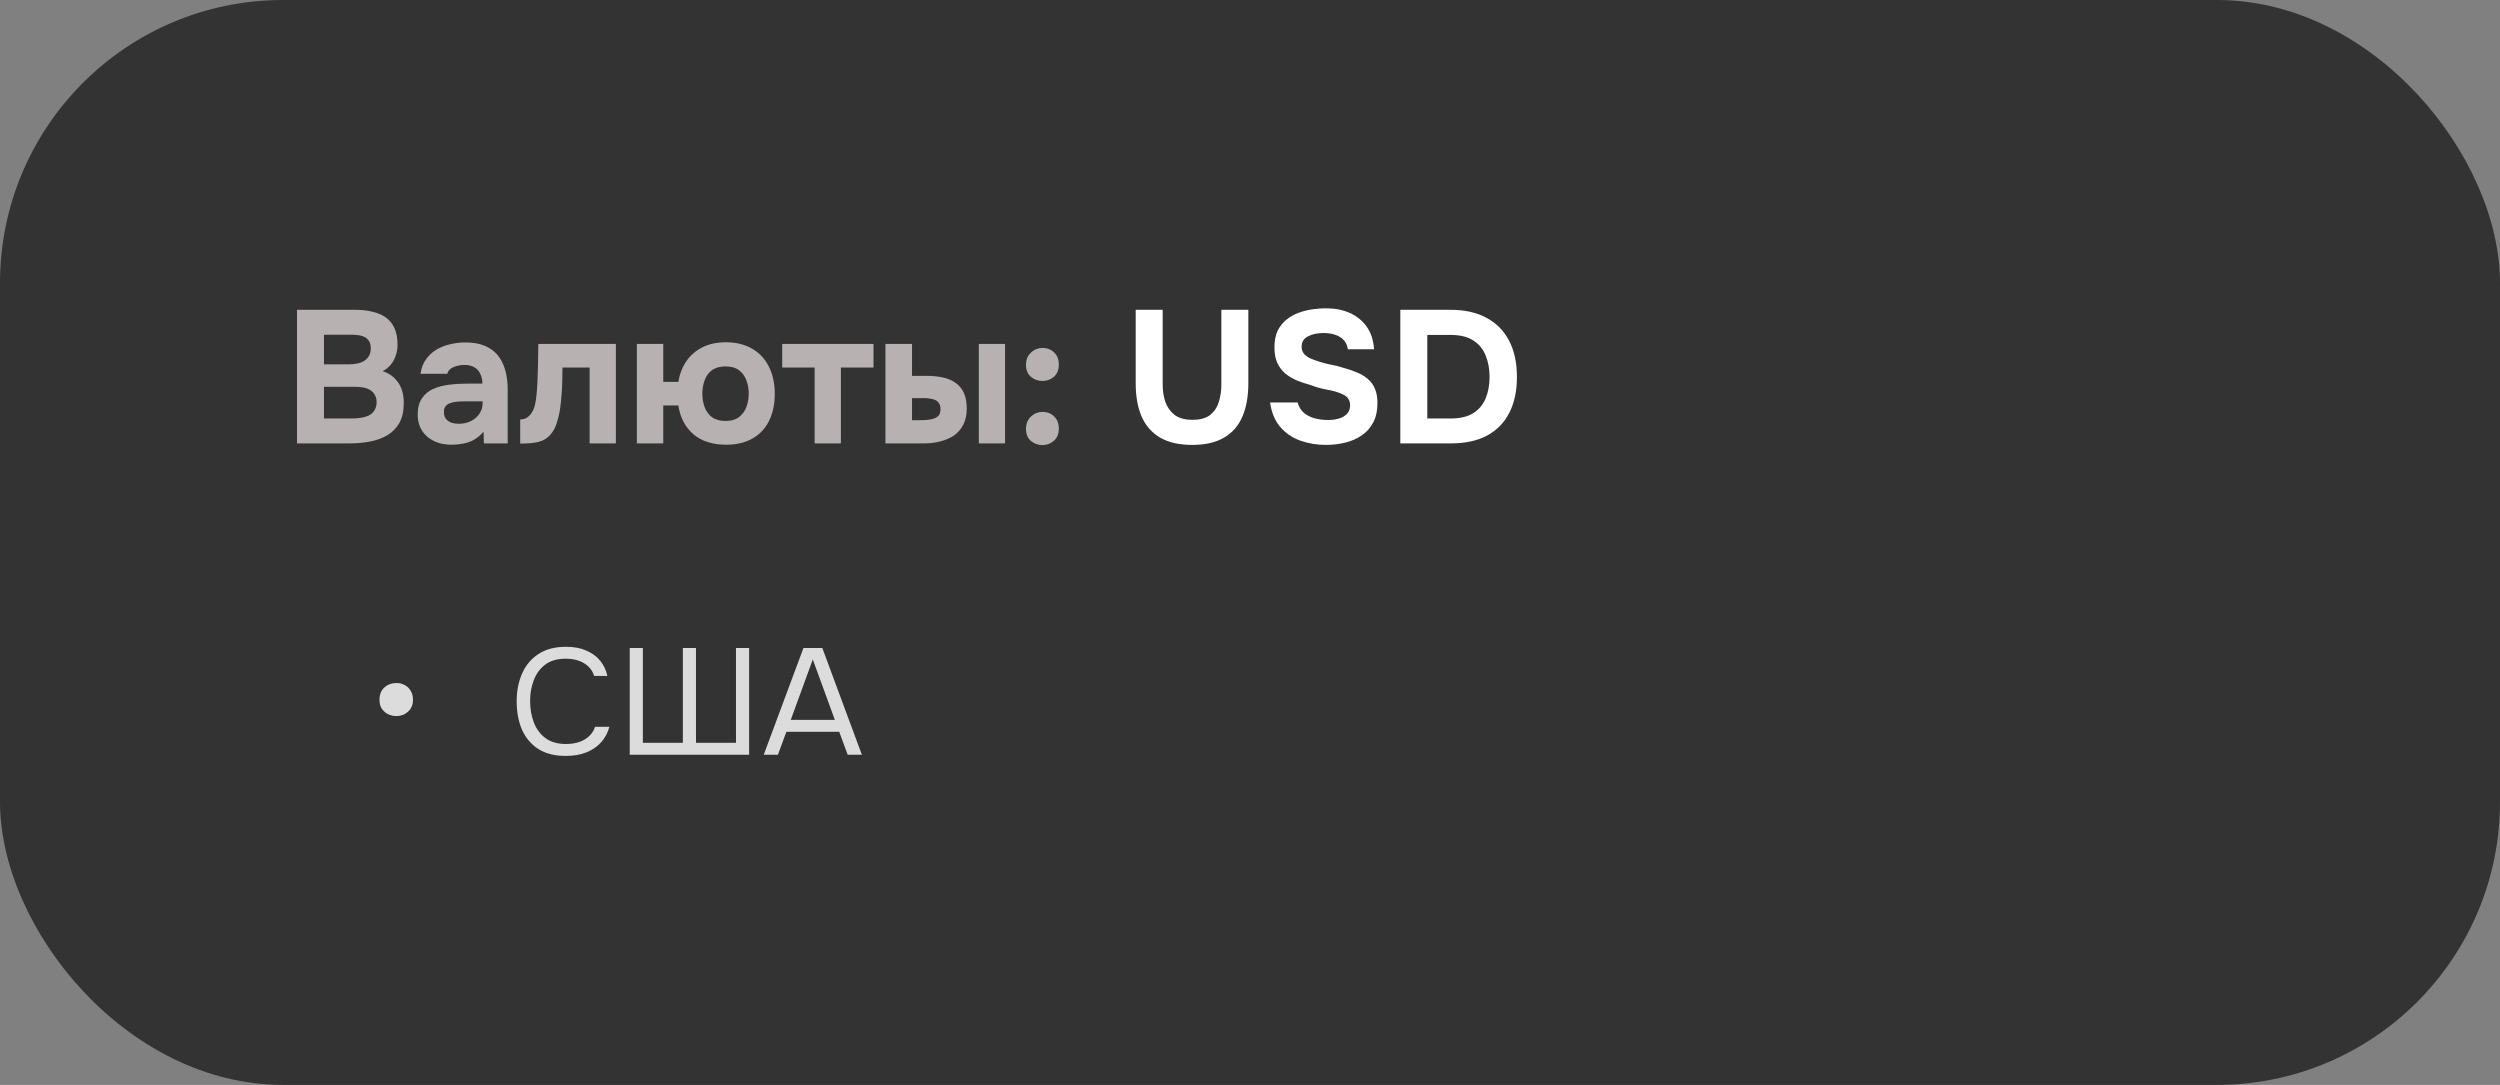
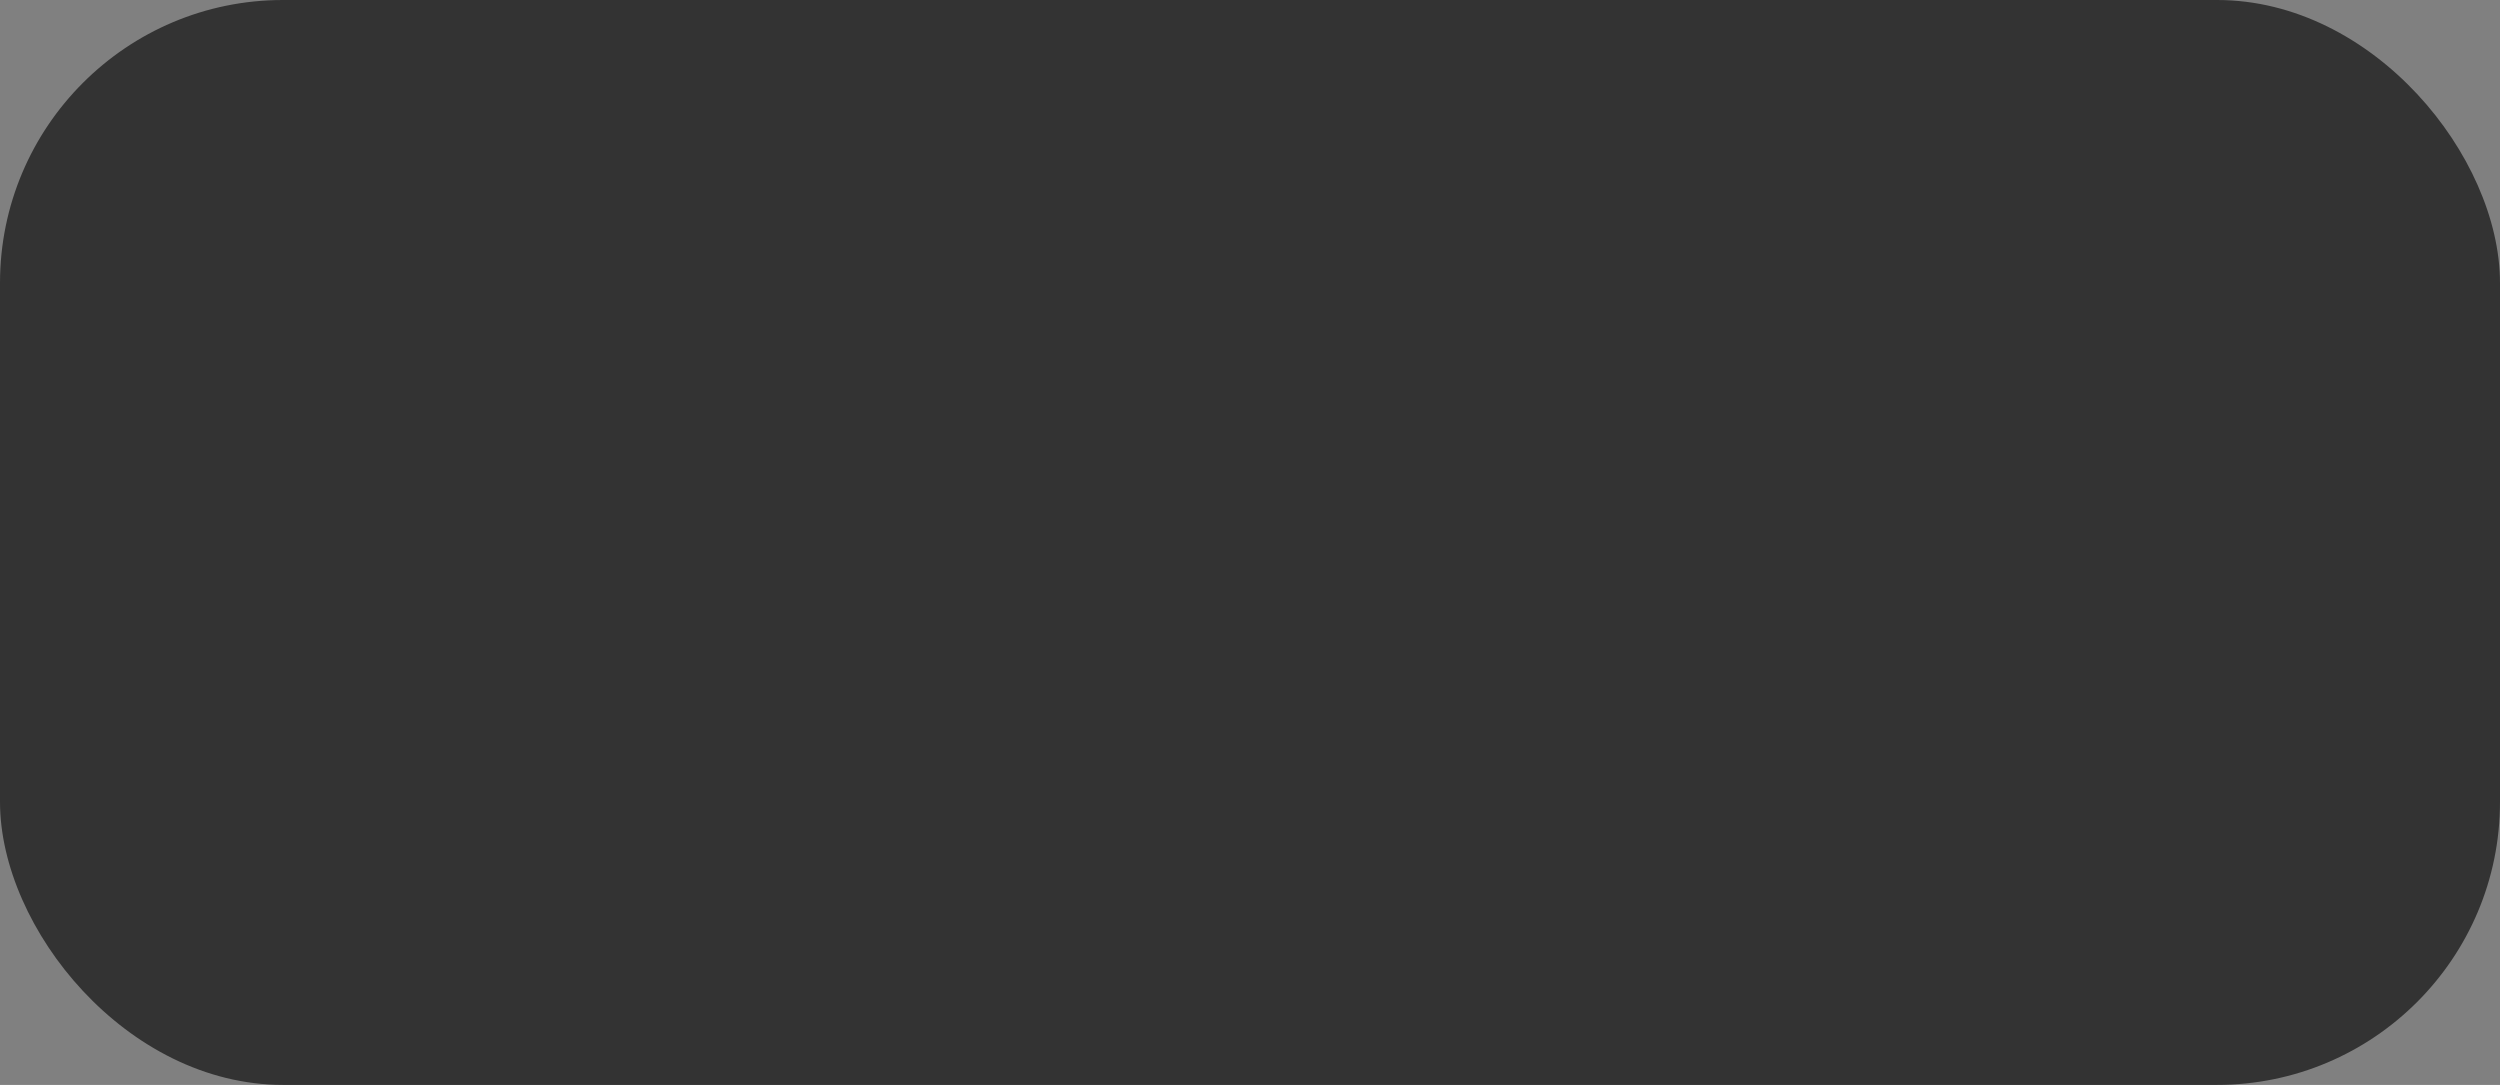
<svg xmlns="http://www.w3.org/2000/svg" width="265" height="115" viewBox="0 0 265 115" fill="none">
  <rect x="0" y="0" width="265" height="115" fill="#808080" stroke="none" />
  <rect width="265" height="115" rx="30" fill="#333333" />
-   <path d="M31.48 47V32.84H37.68C38.333 32.84 38.927 32.907 39.46 33.04C40.007 33.16 40.48 33.36 40.88 33.64C41.28 33.92 41.587 34.293 41.8 34.76C42.027 35.227 42.14 35.82 42.14 36.54C42.14 37.127 42.007 37.673 41.74 38.18C41.473 38.687 41.08 39.073 40.56 39.34C41.253 39.567 41.8 39.967 42.2 40.54C42.6 41.1 42.8 41.827 42.8 42.72C42.8 43.56 42.647 44.26 42.34 44.82C42.033 45.367 41.613 45.8 41.08 46.12C40.547 46.44 39.933 46.667 39.24 46.8C38.56 46.933 37.84 47 37.08 47H31.48ZM34.34 44.36H37.3C37.66 44.36 37.993 44.333 38.3 44.28C38.62 44.227 38.9 44.14 39.14 44.02C39.38 43.887 39.567 43.707 39.7 43.48C39.847 43.253 39.92 42.973 39.92 42.64C39.92 42.333 39.86 42.08 39.74 41.88C39.633 41.667 39.473 41.493 39.26 41.36C39.06 41.227 38.82 41.133 38.54 41.08C38.273 41.027 37.973 41 37.64 41H34.34V44.36ZM34.34 38.62H36.96C37.32 38.62 37.647 38.587 37.94 38.52C38.233 38.453 38.48 38.347 38.68 38.2C38.88 38.053 39.033 37.88 39.14 37.68C39.247 37.467 39.3 37.213 39.3 36.92C39.3 36.533 39.213 36.24 39.04 36.04C38.867 35.827 38.627 35.68 38.32 35.6C38.027 35.52 37.673 35.48 37.26 35.48H34.34V38.62ZM47.855 47.14C47.402 47.14 46.962 47.08 46.535 46.96C46.108 46.827 45.722 46.627 45.375 46.36C45.042 46.093 44.775 45.76 44.575 45.36C44.375 44.96 44.275 44.493 44.275 43.96C44.275 43.24 44.422 42.667 44.715 42.24C45.008 41.8 45.402 41.467 45.895 41.24C46.389 41.013 46.955 40.86 47.595 40.78C48.248 40.7 48.922 40.66 49.615 40.66H51.135C51.135 40.273 51.062 39.933 50.915 39.64C50.782 39.333 50.575 39.1 50.295 38.94C50.015 38.767 49.655 38.68 49.215 38.68C48.935 38.68 48.662 38.72 48.395 38.8C48.142 38.867 47.928 38.967 47.755 39.1C47.582 39.233 47.468 39.407 47.415 39.62H44.575C44.655 39.033 44.842 38.533 45.135 38.12C45.428 37.693 45.795 37.347 46.235 37.08C46.675 36.813 47.155 36.62 47.675 36.5C48.209 36.367 48.755 36.3 49.315 36.3C50.342 36.3 51.182 36.493 51.835 36.88C52.502 37.267 52.995 37.833 53.315 38.58C53.648 39.327 53.815 40.24 53.815 41.32V47H51.295L51.255 45.76C50.949 46.12 50.608 46.407 50.235 46.62C49.875 46.82 49.495 46.953 49.095 47.02C48.695 47.1 48.282 47.14 47.855 47.14ZM48.615 44.92C49.095 44.92 49.529 44.827 49.915 44.64C50.302 44.44 50.602 44.18 50.815 43.86C51.042 43.527 51.155 43.16 51.155 42.76V42.54H49.235C48.942 42.54 48.662 42.553 48.395 42.58C48.142 42.607 47.908 42.66 47.695 42.74C47.495 42.807 47.335 42.92 47.215 43.08C47.108 43.227 47.055 43.427 47.055 43.68C47.055 43.96 47.122 44.193 47.255 44.38C47.402 44.567 47.595 44.707 47.835 44.8C48.075 44.88 48.335 44.92 48.615 44.92ZM55.142 47.02V44.46C55.449 44.46 55.702 44.387 55.902 44.24C56.116 44.08 56.296 43.873 56.442 43.62C56.602 43.327 56.716 42.967 56.782 42.54C56.849 42.113 56.896 41.693 56.922 41.28C56.962 40.707 56.989 40.113 57.002 39.5C57.029 38.887 57.042 38.313 57.042 37.78C57.056 37.247 57.062 36.807 57.062 36.46H65.282V47H62.502V38.96H59.622C59.622 39.387 59.616 39.86 59.602 40.38C59.589 40.887 59.562 41.4 59.522 41.92C59.482 42.427 59.429 42.913 59.362 43.38C59.282 43.9 59.162 44.4 59.002 44.88C58.856 45.347 58.629 45.753 58.322 46.1C58.002 46.46 57.596 46.707 57.102 46.84C56.609 46.96 55.956 47.02 55.142 47.02ZM76.966 47.14C75.526 47.14 74.366 46.767 73.486 46.02C72.62 45.26 72.093 44.247 71.906 42.98H70.306V47H67.506V36.46H70.306V40.48H71.906C72.04 39.653 72.32 38.927 72.746 38.3C73.173 37.673 73.74 37.18 74.446 36.82C75.153 36.46 75.986 36.28 76.946 36.28C78 36.28 78.913 36.5 79.686 36.94C80.473 37.38 81.073 38.013 81.486 38.84C81.913 39.653 82.126 40.627 82.126 41.76C82.126 42.84 81.926 43.787 81.526 44.6C81.126 45.413 80.54 46.04 79.766 46.48C78.993 46.92 78.06 47.14 76.966 47.14ZM76.906 44.62C77.52 44.62 78 44.48 78.346 44.2C78.706 43.92 78.966 43.56 79.126 43.12C79.286 42.667 79.366 42.2 79.366 41.72C79.366 41.24 79.286 40.78 79.126 40.34C78.966 39.887 78.706 39.527 78.346 39.26C78 38.98 77.52 38.84 76.906 38.84C76.32 38.84 75.84 38.973 75.466 39.24C75.106 39.507 74.846 39.867 74.686 40.32C74.526 40.76 74.446 41.227 74.446 41.72C74.446 42.227 74.526 42.7 74.686 43.14C74.846 43.58 75.106 43.94 75.466 44.22C75.84 44.487 76.32 44.62 76.906 44.62ZM86.354 47V38.96H82.914V36.46H92.594V38.96H89.134V47H86.354ZM93.854 47V36.46H96.674V39.84H98.234C98.834 39.84 99.387 39.893 99.894 40C100.414 40.107 100.867 40.293 101.254 40.56C101.641 40.813 101.941 41.167 102.154 41.62C102.367 42.06 102.474 42.627 102.474 43.32C102.474 43.987 102.347 44.56 102.094 45.04C101.854 45.507 101.521 45.887 101.094 46.18C100.667 46.46 100.181 46.667 99.634 46.8C99.101 46.933 98.541 47 97.954 47H93.854ZM96.674 44.54H97.494C97.814 44.54 98.101 44.527 98.354 44.5C98.621 44.473 98.854 44.42 99.054 44.34C99.267 44.26 99.427 44.147 99.534 44C99.641 43.84 99.694 43.633 99.694 43.38C99.694 43.127 99.647 42.927 99.554 42.78C99.461 42.62 99.334 42.5 99.174 42.42C99.014 42.34 98.827 42.287 98.614 42.26C98.414 42.22 98.201 42.2 97.974 42.2H96.674V44.54ZM103.754 47V36.46H106.534V47H103.754ZM110.496 40.38C110.03 40.38 109.623 40.233 109.276 39.94C108.93 39.647 108.756 39.227 108.756 38.68C108.756 38.293 108.836 37.973 108.996 37.72C109.17 37.453 109.39 37.247 109.656 37.1C109.923 36.953 110.21 36.88 110.516 36.88C110.996 36.88 111.403 37.04 111.736 37.36C112.07 37.667 112.236 38.1 112.236 38.66C112.236 39.207 112.063 39.633 111.716 39.94C111.37 40.233 110.963 40.38 110.496 40.38ZM110.496 47.18C110.03 47.18 109.623 47.033 109.276 46.74C108.93 46.433 108.756 46.007 108.756 45.46C108.756 45.087 108.836 44.767 108.996 44.5C109.17 44.233 109.39 44.027 109.656 43.88C109.923 43.733 110.21 43.66 110.516 43.66C110.996 43.66 111.403 43.82 111.736 44.14C112.07 44.46 112.236 44.893 112.236 45.44C112.236 45.987 112.063 46.413 111.716 46.72C111.37 47.027 110.963 47.18 110.496 47.18Z" fill="#B8B1B1" />
-   <path d="M126.384 47.16C124.998 47.16 123.858 46.9 122.964 46.38C122.084 45.86 121.431 45.113 121.004 44.14C120.591 43.167 120.384 42 120.384 40.64V32.84H123.244V40.78C123.244 41.42 123.338 42.027 123.524 42.6C123.724 43.16 124.051 43.62 124.504 43.98C124.971 44.327 125.604 44.5 126.404 44.5C127.218 44.5 127.844 44.327 128.284 43.98C128.724 43.62 129.031 43.153 129.204 42.58C129.378 42.007 129.464 41.407 129.464 40.78V32.84H132.324V40.64C132.324 41.987 132.118 43.153 131.704 44.14C131.291 45.113 130.644 45.86 129.764 46.38C128.884 46.9 127.758 47.16 126.384 47.16ZM140.57 47.16C139.584 47.16 138.664 47.007 137.81 46.7C136.97 46.393 136.264 45.907 135.69 45.24C135.13 44.573 134.777 43.713 134.63 42.66H137.55C137.67 43.113 137.89 43.48 138.21 43.76C138.53 44.027 138.91 44.22 139.35 44.34C139.804 44.46 140.277 44.52 140.77 44.52C141.144 44.52 141.51 44.473 141.87 44.38C142.23 44.287 142.524 44.127 142.75 43.9C142.99 43.673 143.11 43.367 143.11 42.98C143.11 42.687 143.044 42.447 142.91 42.26C142.79 42.073 142.61 41.927 142.37 41.82C142.144 41.7 141.864 41.593 141.53 41.5C141.25 41.42 140.957 41.353 140.65 41.3C140.357 41.247 140.064 41.18 139.77 41.1C139.49 41.02 139.217 40.927 138.95 40.82C138.444 40.687 137.957 40.527 137.49 40.34C137.024 40.14 136.61 39.893 136.25 39.6C135.89 39.293 135.604 38.913 135.39 38.46C135.19 38.007 135.09 37.46 135.09 36.82C135.09 36.127 135.204 35.54 135.43 35.06C135.67 34.58 135.984 34.187 136.37 33.88C136.77 33.56 137.21 33.313 137.69 33.14C138.184 32.967 138.677 32.847 139.17 32.78C139.664 32.713 140.13 32.68 140.57 32.68C141.49 32.68 142.317 32.84 143.05 33.16C143.784 33.48 144.384 33.96 144.85 34.6C145.317 35.24 145.584 36.047 145.65 37.02H142.87C142.817 36.62 142.67 36.293 142.43 36.04C142.19 35.787 141.884 35.6 141.51 35.48C141.15 35.36 140.744 35.3 140.29 35.3C139.997 35.3 139.71 35.327 139.43 35.38C139.15 35.433 138.897 35.52 138.67 35.64C138.457 35.747 138.284 35.893 138.15 36.08C138.03 36.267 137.97 36.493 137.97 36.76C137.97 37.027 138.044 37.26 138.19 37.46C138.337 37.647 138.55 37.813 138.83 37.96C139.124 38.093 139.464 38.22 139.85 38.34C140.25 38.473 140.67 38.58 141.11 38.66C141.55 38.74 141.97 38.847 142.37 38.98C142.877 39.113 143.35 39.273 143.79 39.46C144.23 39.633 144.617 39.86 144.95 40.14C145.284 40.407 145.544 40.753 145.73 41.18C145.917 41.593 146.01 42.107 146.01 42.72C146.01 43.533 145.857 44.227 145.55 44.8C145.257 45.36 144.85 45.813 144.33 46.16C143.824 46.507 143.244 46.76 142.59 46.92C141.937 47.08 141.264 47.16 140.57 47.16ZM148.434 47V32.84H153.774C155.254 32.84 156.514 33.12 157.554 33.68C158.607 34.24 159.407 35.047 159.954 36.1C160.514 37.153 160.794 38.44 160.794 39.96C160.794 41.453 160.52 42.727 159.974 43.78C159.44 44.82 158.654 45.62 157.614 46.18C156.574 46.727 155.3 47 153.794 47H148.434ZM151.294 44.36H153.774C154.76 44.36 155.554 44.173 156.154 43.8C156.754 43.427 157.194 42.907 157.474 42.24C157.754 41.573 157.894 40.807 157.894 39.94C157.894 39.1 157.754 38.347 157.474 37.68C157.207 37 156.767 36.467 156.154 36.08C155.554 35.693 154.74 35.5 153.714 35.5H151.294V44.36Z" fill="white" />
-   <path d="M42.017 75.904C41.719 75.904 41.431 75.84 41.153 75.712C40.887 75.584 40.663 75.392 40.481 75.136C40.311 74.88 40.225 74.56 40.225 74.176C40.225 73.621 40.396 73.189 40.737 72.88C41.089 72.56 41.521 72.4 42.033 72.4C42.353 72.4 42.647 72.475 42.913 72.624C43.18 72.763 43.388 72.965 43.537 73.232C43.697 73.488 43.777 73.803 43.777 74.176C43.777 74.699 43.601 75.12 43.249 75.44C42.908 75.749 42.497 75.904 42.017 75.904ZM59.968 80.128C58.805 80.128 57.835 79.883 57.056 79.392C56.288 78.891 55.712 78.208 55.328 77.344C54.955 76.469 54.768 75.472 54.768 74.352C54.768 73.243 54.96 72.256 55.344 71.392C55.728 70.517 56.304 69.829 57.072 69.328C57.851 68.816 58.827 68.56 60 68.56C60.832 68.56 61.547 68.693 62.144 68.96C62.752 69.216 63.243 69.573 63.616 70.032C63.989 70.491 64.245 71.029 64.384 71.648H62.976C62.816 71.093 62.469 70.651 61.936 70.32C61.413 69.989 60.752 69.824 59.952 69.824C59.056 69.824 58.331 70.037 57.776 70.464C57.232 70.88 56.832 71.429 56.576 72.112C56.32 72.784 56.192 73.515 56.192 74.304C56.192 75.136 56.325 75.899 56.592 76.592C56.859 77.285 57.275 77.84 57.84 78.256C58.405 78.661 59.125 78.864 60 78.864C60.533 78.864 61.008 78.789 61.424 78.64C61.851 78.491 62.203 78.277 62.48 78C62.768 77.723 62.965 77.403 63.072 77.04H64.592C64.432 77.659 64.144 78.203 63.728 78.672C63.323 79.131 62.805 79.488 62.176 79.744C61.547 80 60.811 80.128 59.968 80.128ZM66.751 80V68.688H68.143V78.736H72.383V68.688H73.775V78.736H78.015V68.688H79.407V80H66.751ZM80.957 80L85.165 68.688H87.165L91.357 80H89.853L88.957 77.568H83.357L82.461 80H80.957ZM83.821 76.304H88.493L86.157 69.904L83.821 76.304Z" fill="#DCDCDC" />
</svg>